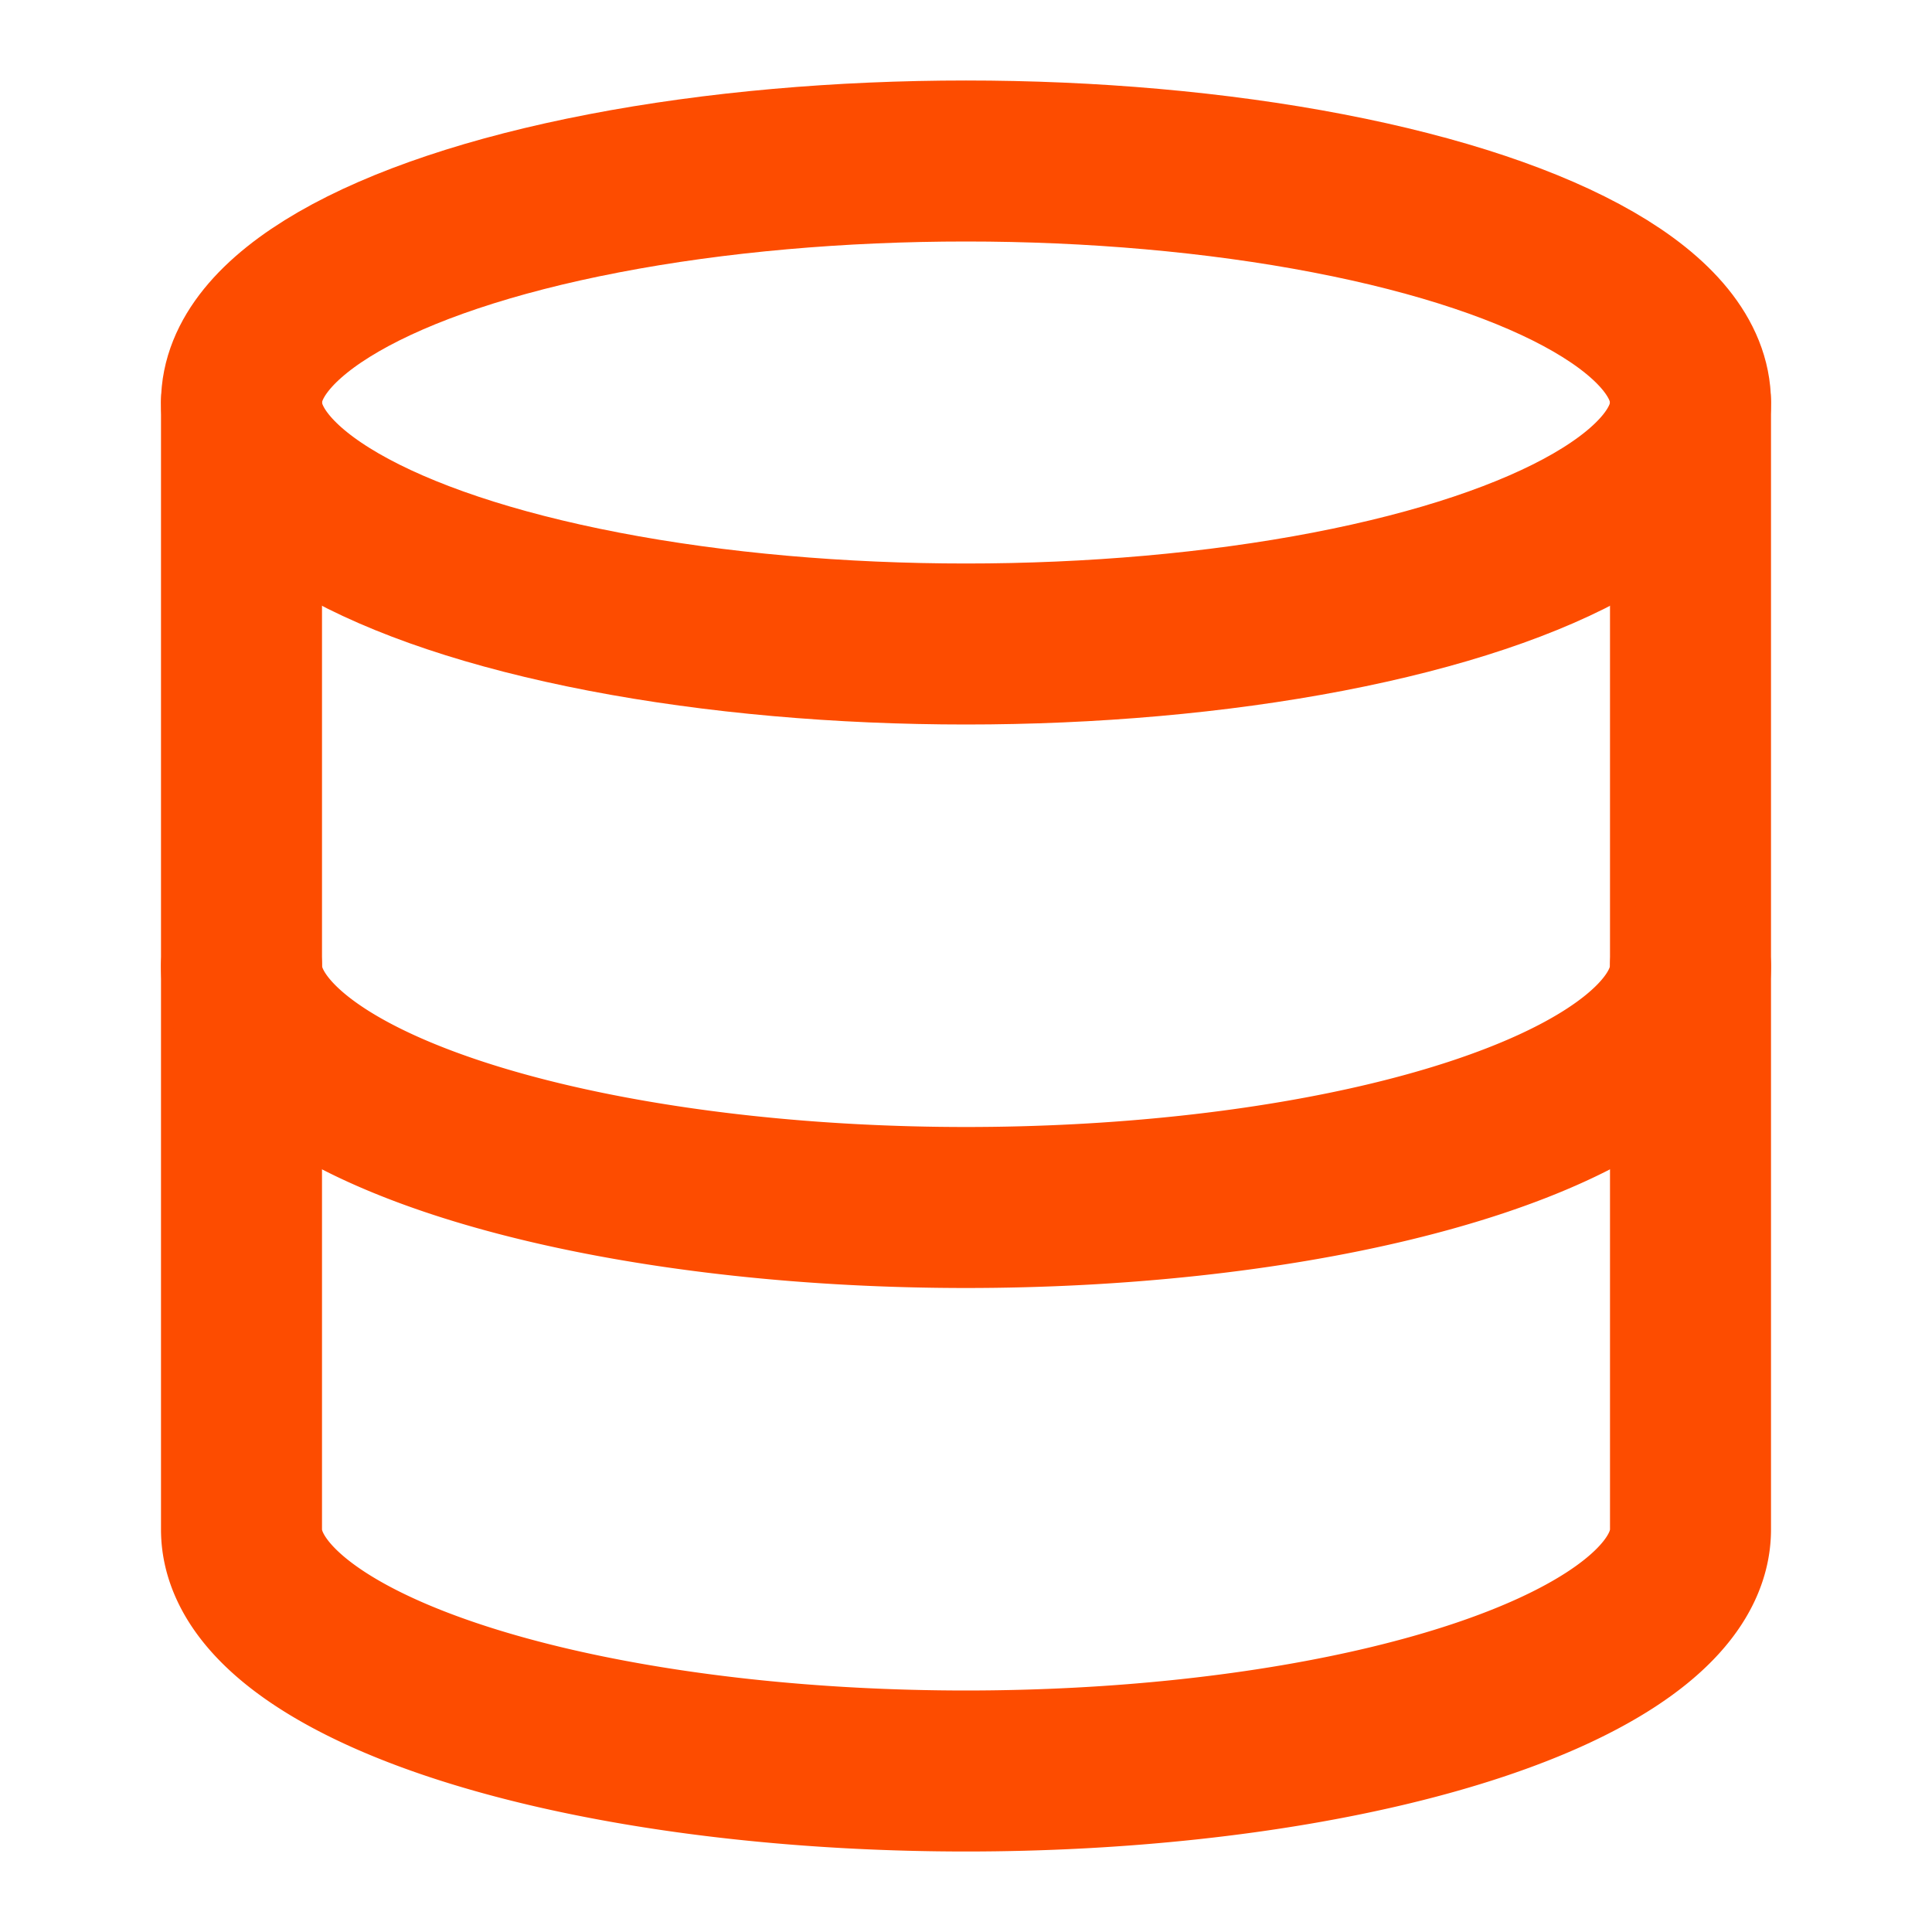
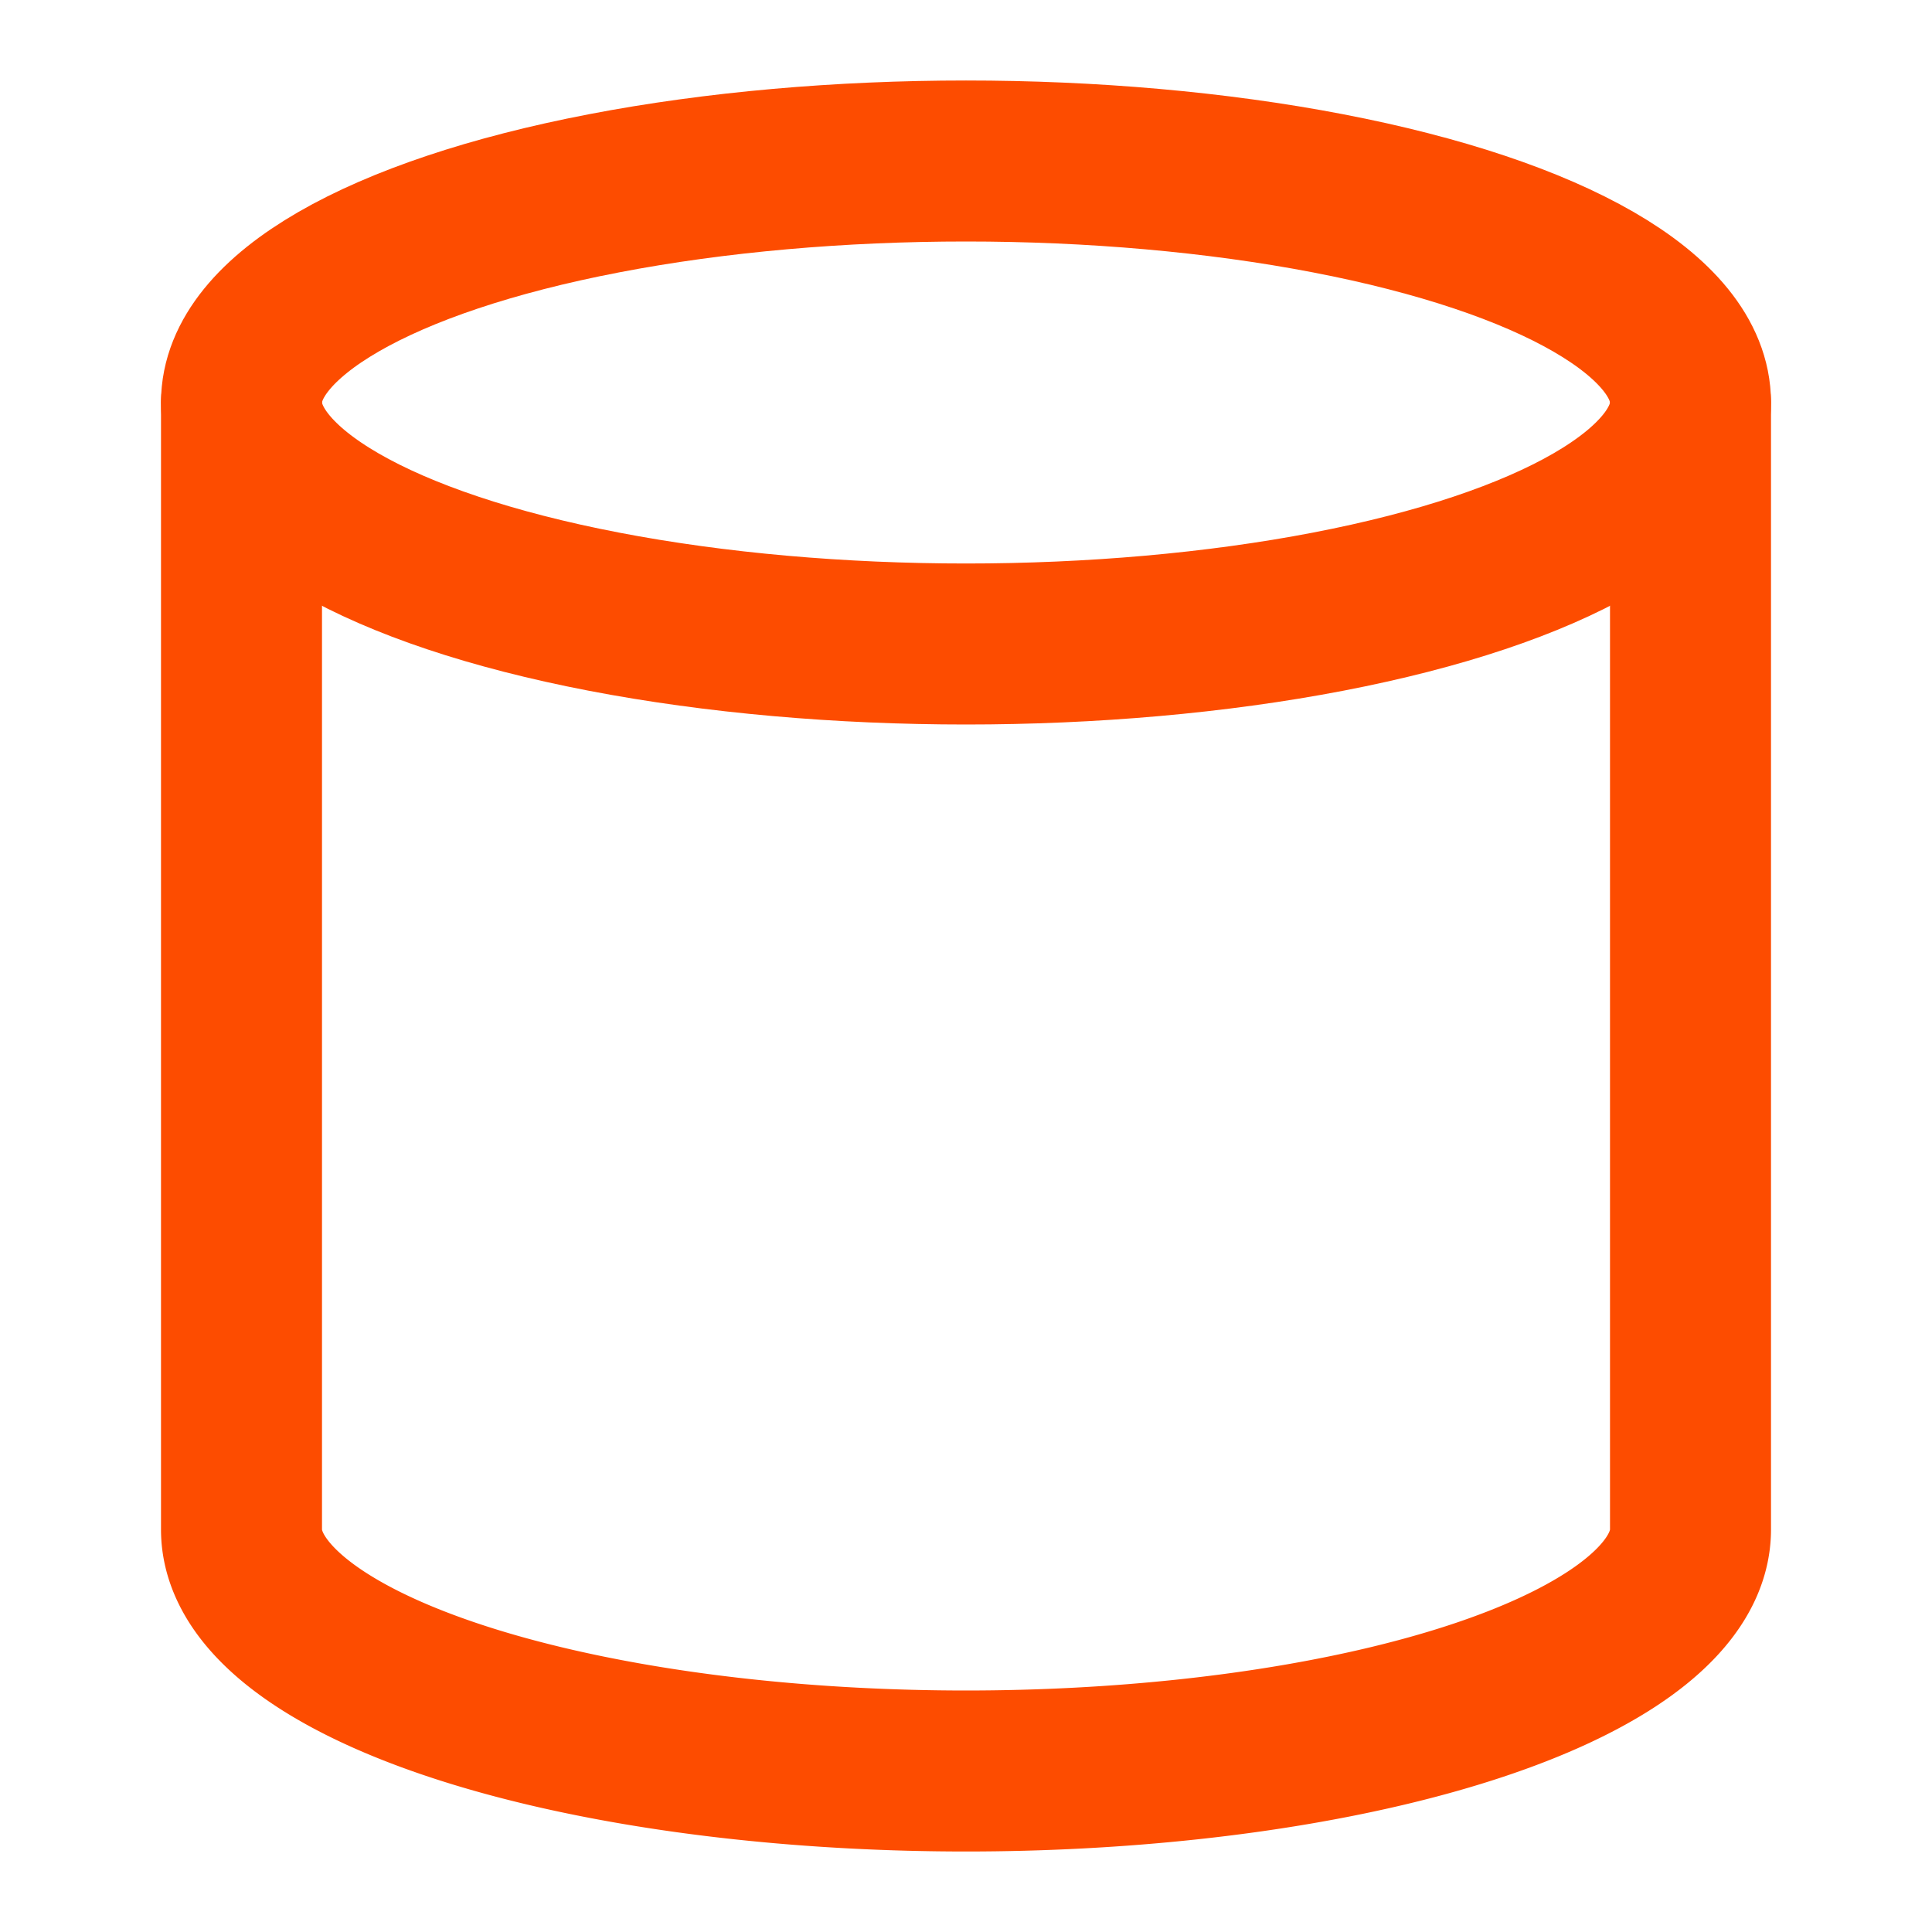
<svg xmlns="http://www.w3.org/2000/svg" width="36" height="36" viewBox="0 0 24 24" fill="none" stroke="#FD4C00" stroke-width="2" stroke-linecap="round" stroke-linejoin="round" class="lucide lucide-database">
  <ellipse cx="12" cy="5" rx="9" ry="3" />
  <path d="M3 5V19A9 3 0 0 0 21 19V5" />
-   <path d="M3 12A9 3 0 0 0 21 12" />
</svg>